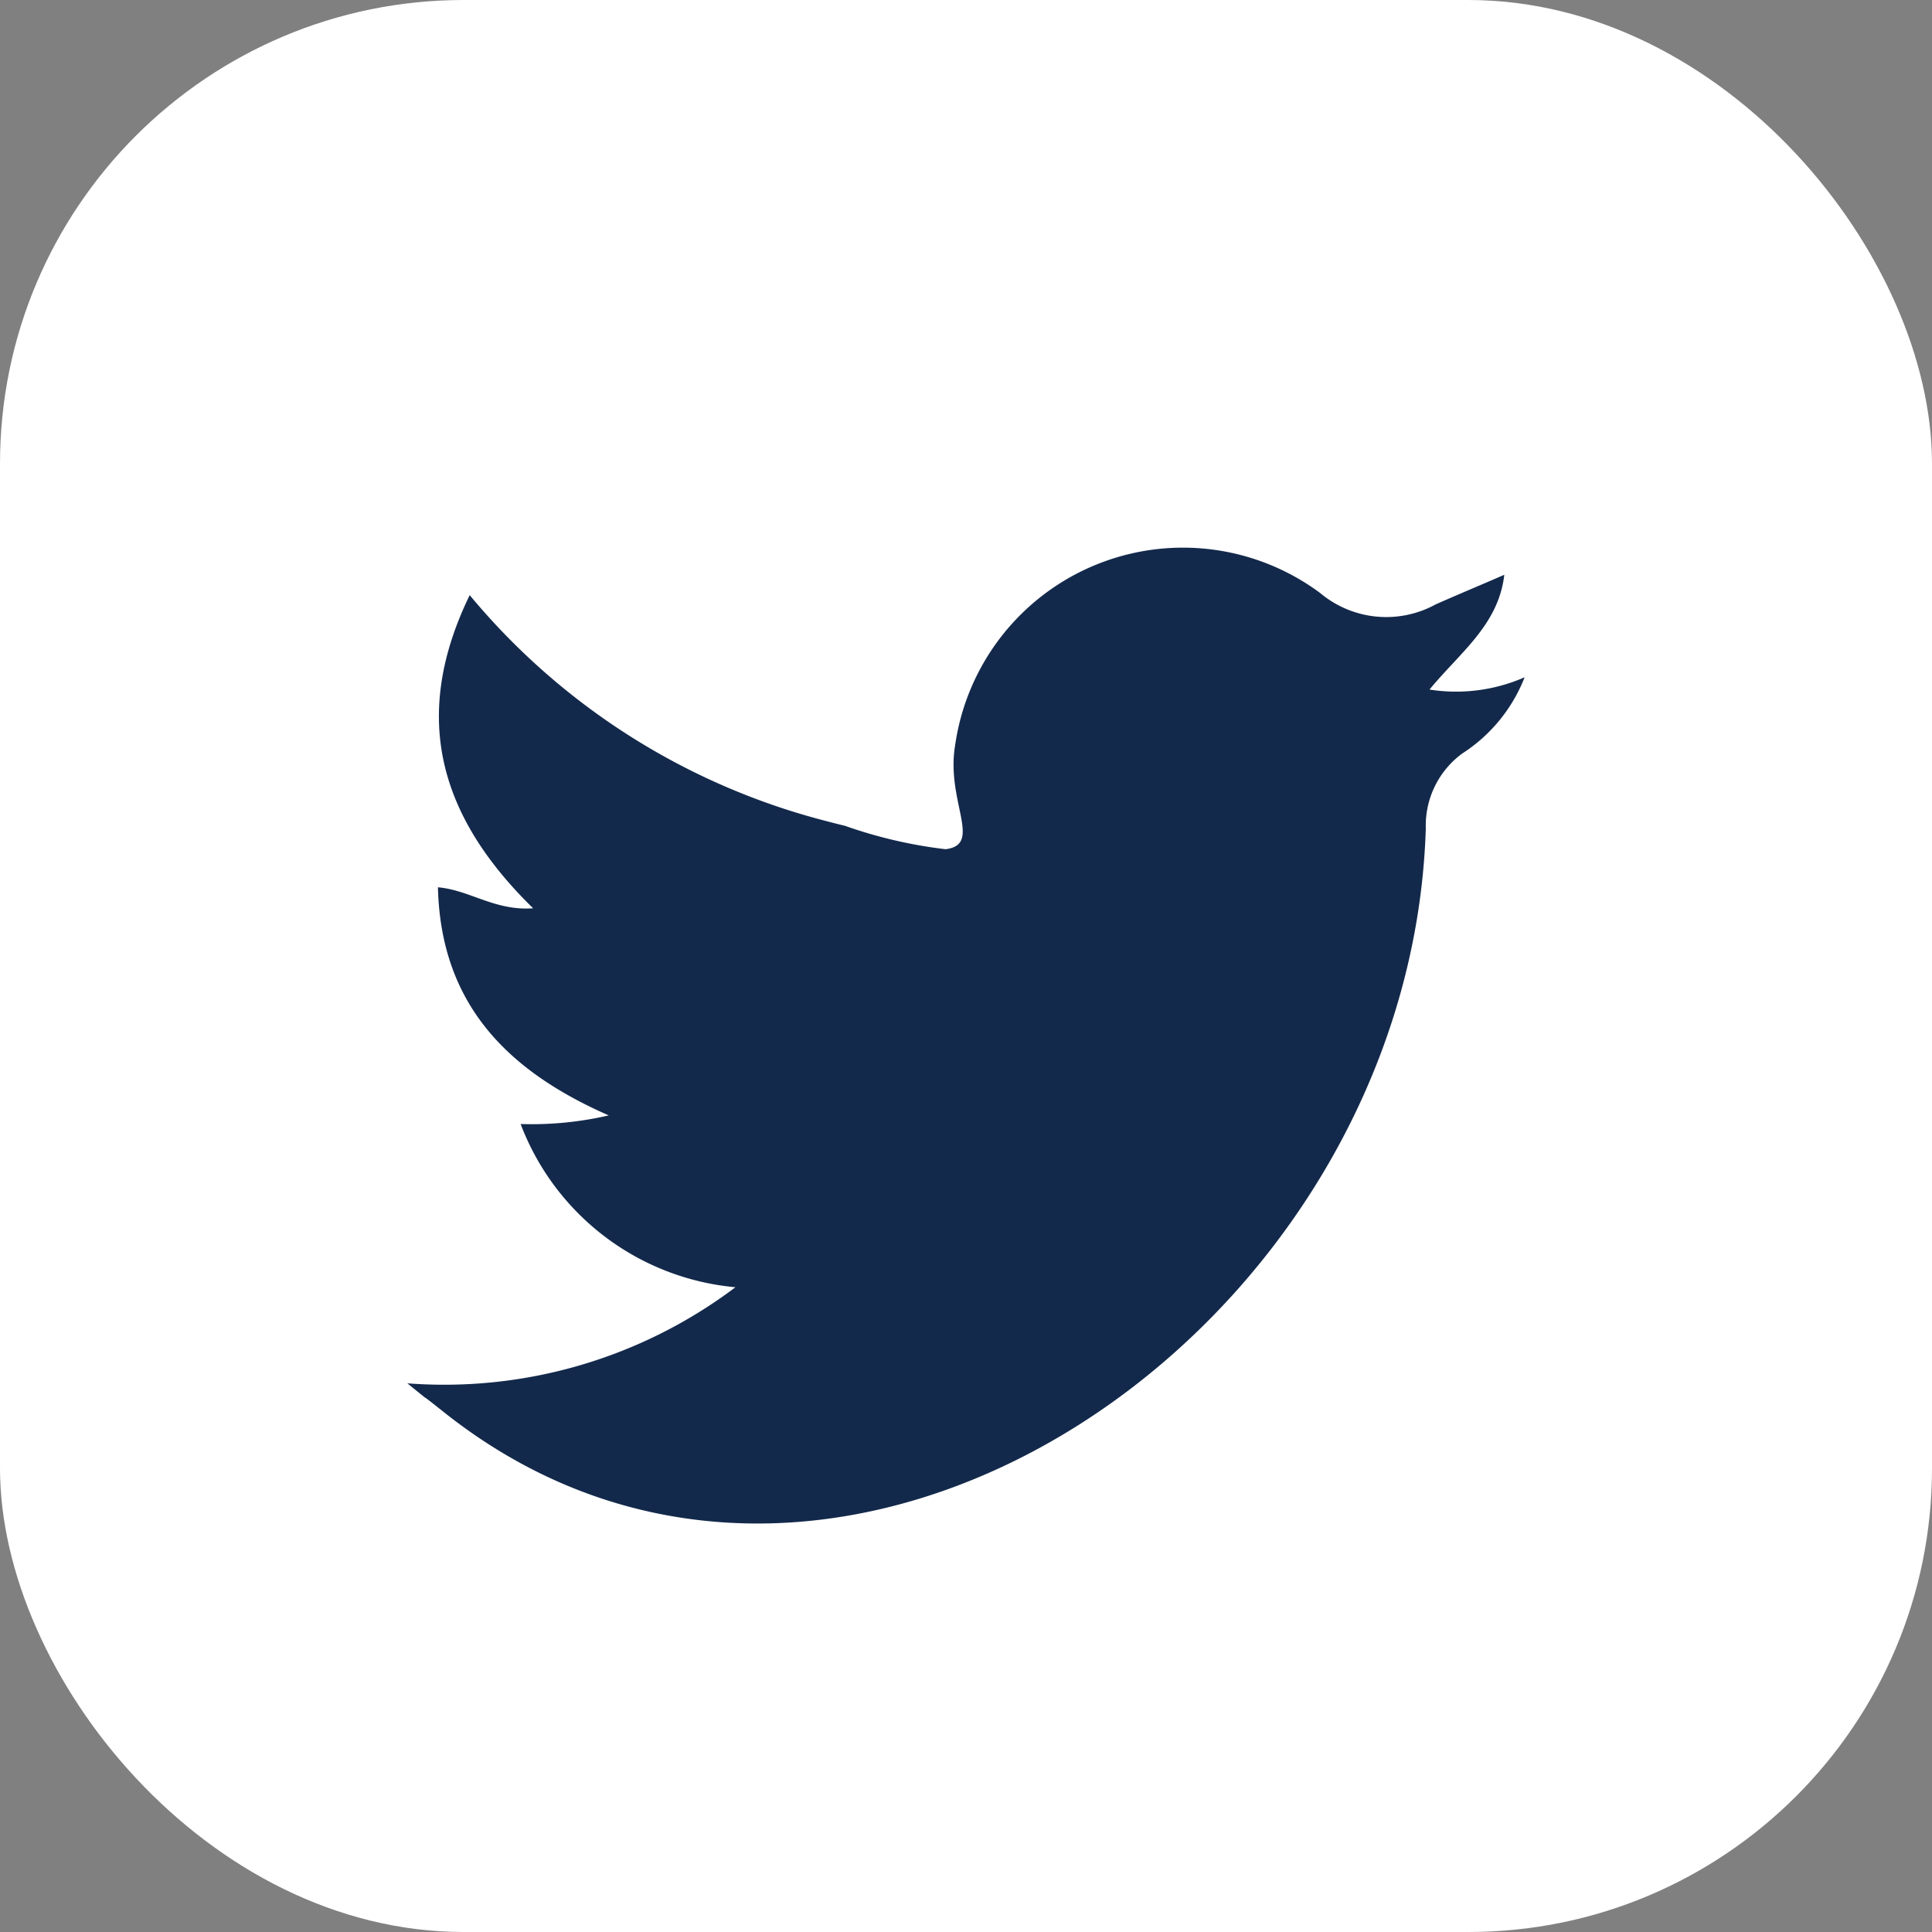
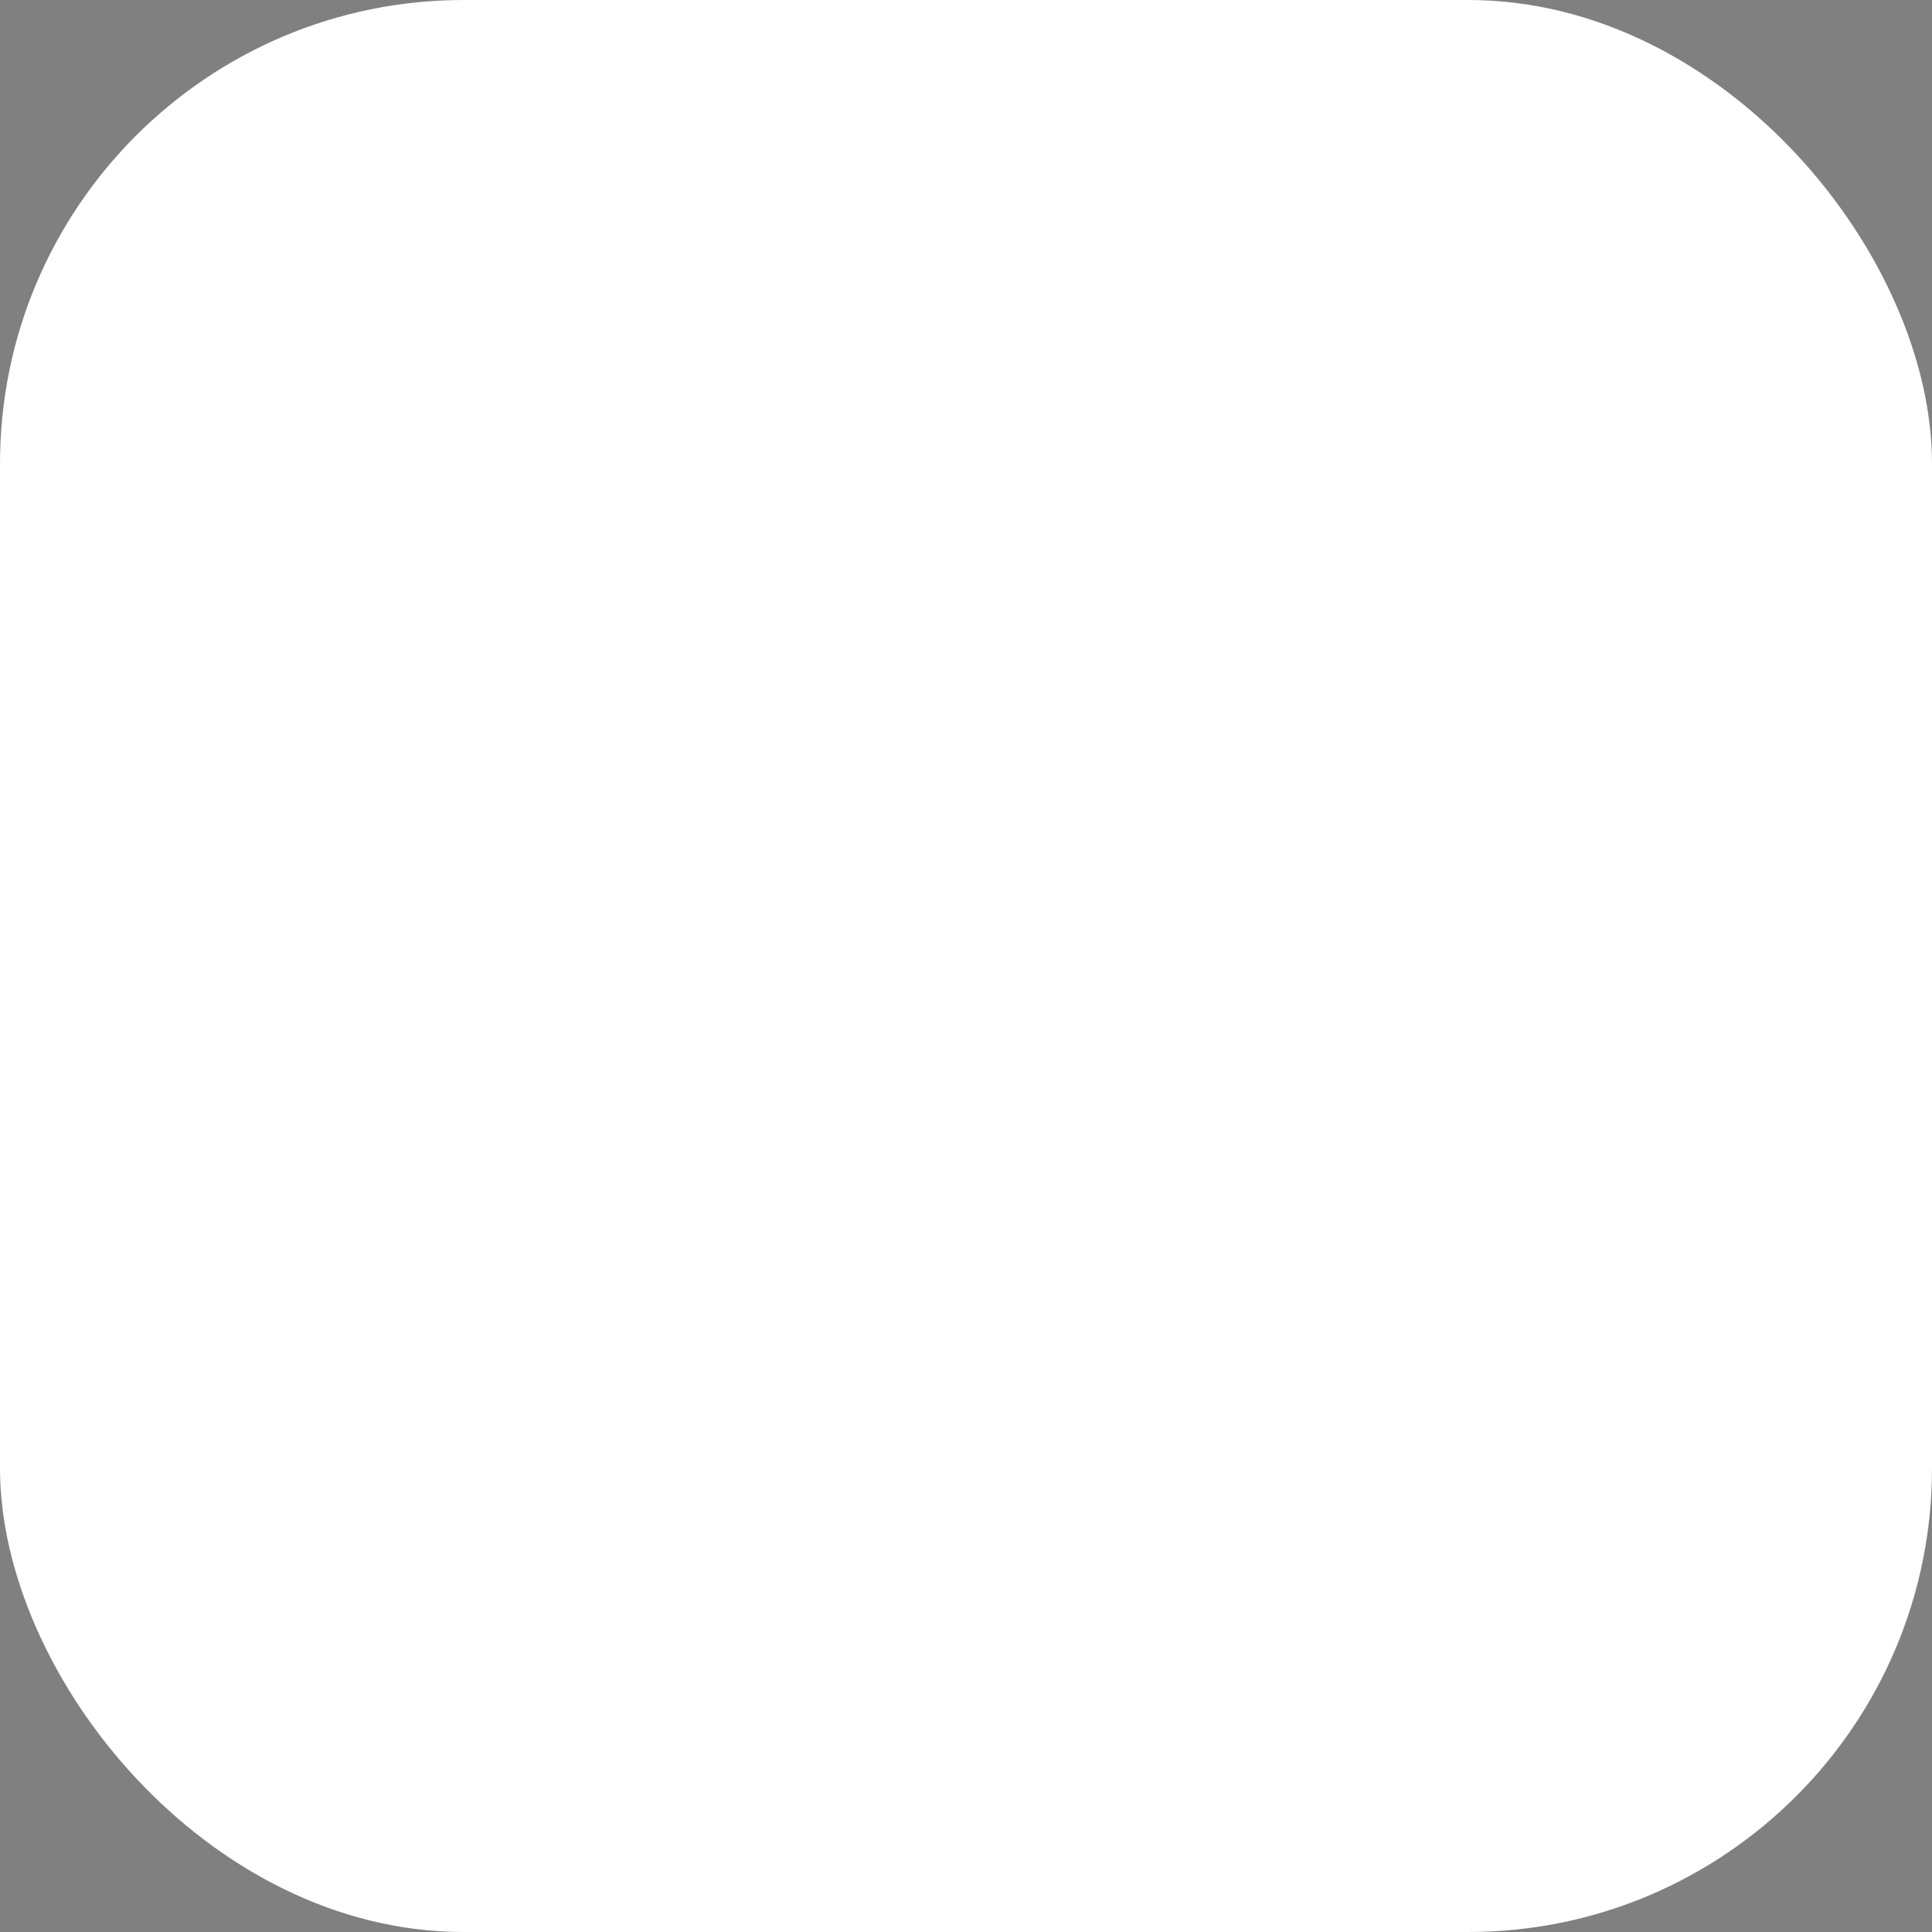
<svg xmlns="http://www.w3.org/2000/svg" width="41.663" height="41.663" viewBox="0 0 41.663 41.663">
  <rect x="0" y="0" width="41.663" height="41.663" fill="#808080" stroke="none" />
  <g id="Group_14" data-name="Group 14" transform="translate(-287.997 479.73)">
    <rect id="Rectangle_6" data-name="Rectangle 6" width="41.663" height="41.663" rx="10" transform="translate(287.997 -479.73)" fill="#fff" />
-     <path id="Path_5" data-name="Path 5" d="M1270.958,229.35a10.433,10.433,0,0,0,7.075-2.072,5.487,5.487,0,0,1-4.632-3.52,7.337,7.337,0,0,0,1.9-.186c-2.2-.964-3.624-2.414-3.683-4.919.693.061,1.221.512,2.053.453-2.027-1.98-2.642-4.131-1.368-6.753a14.774,14.774,0,0,0,7.6,4.849c.164.042.328.087.492.125a10.028,10.028,0,0,0,2.17.505c.814-.1,0-1.035.207-2.247a4.963,4.963,0,0,1,7.872-3.277,2.217,2.217,0,0,0,2.489.245c.464-.206.932-.4,1.481-.639-.127,1.083-.951,1.67-1.613,2.475a3.677,3.677,0,0,0,2.051-.265,3.438,3.438,0,0,1-1.345,1.644,1.928,1.928,0,0,0-.786,1.617c-.34,10.881-12.7,19.3-21.158,12.6C1270.944,229.335,1271.742,229.986,1270.958,229.35Z" transform="translate(-974.177 -679.249)" fill="#13294b" />
  </g>
</svg>